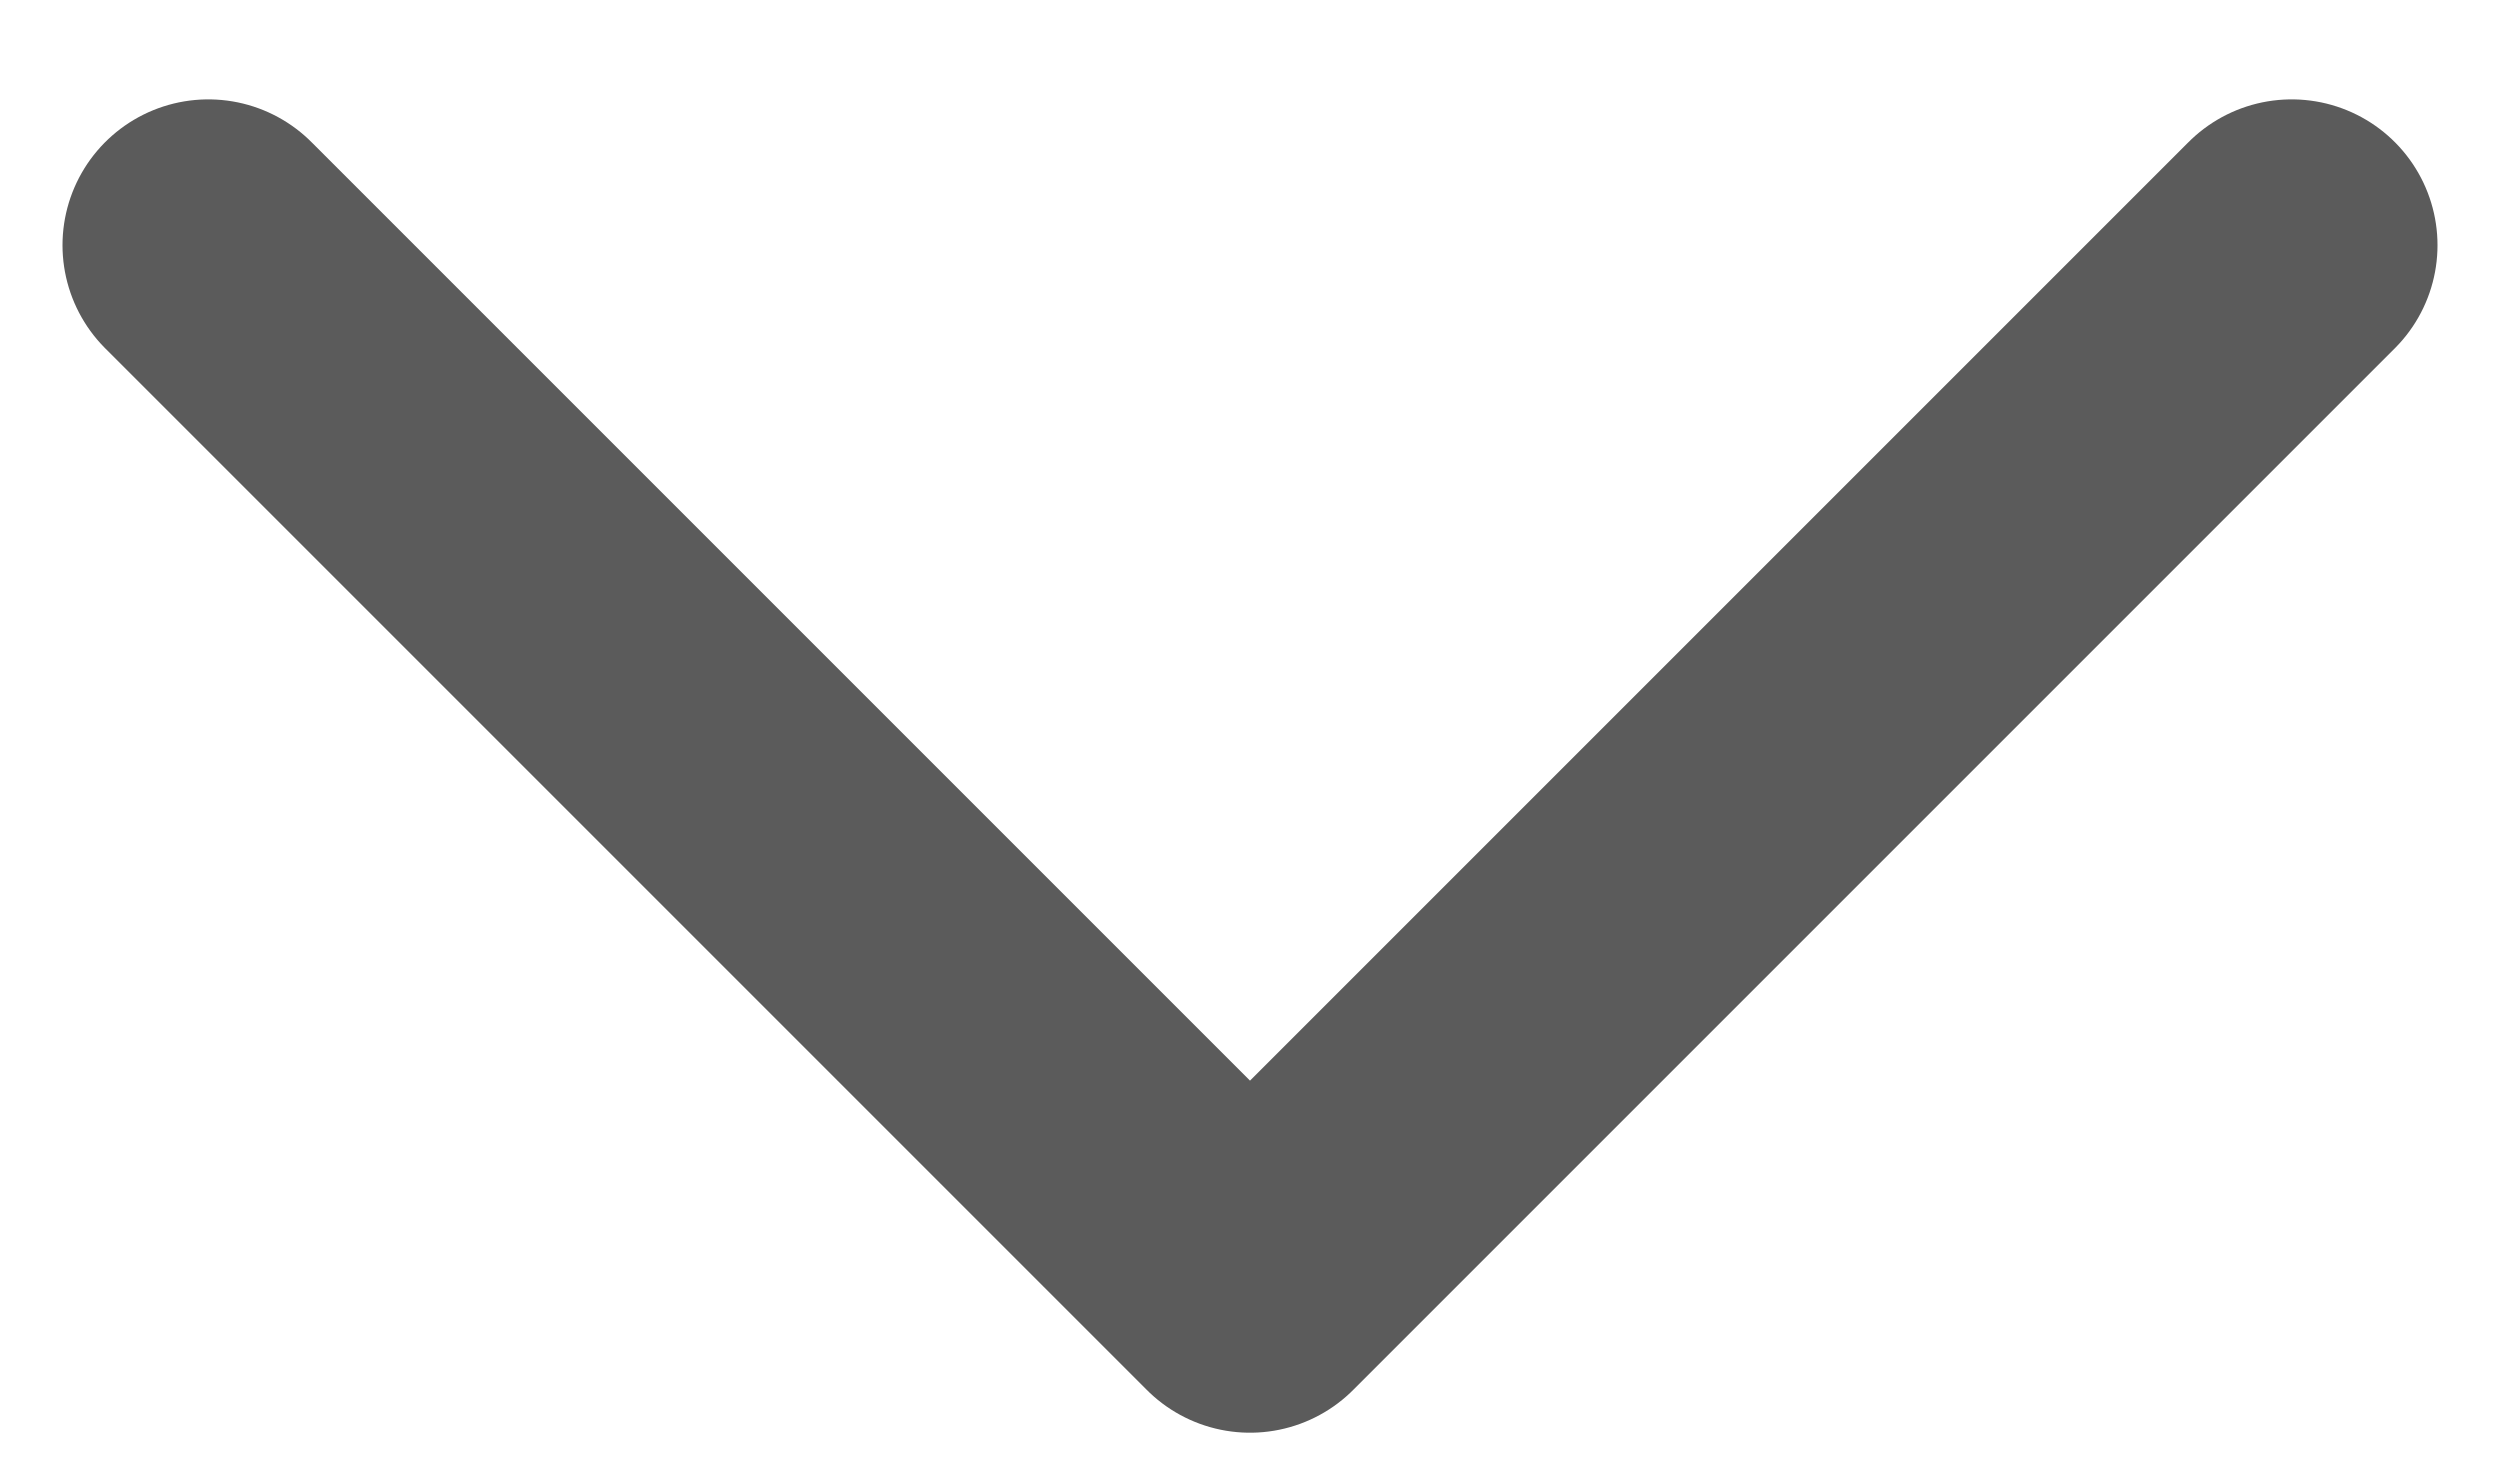
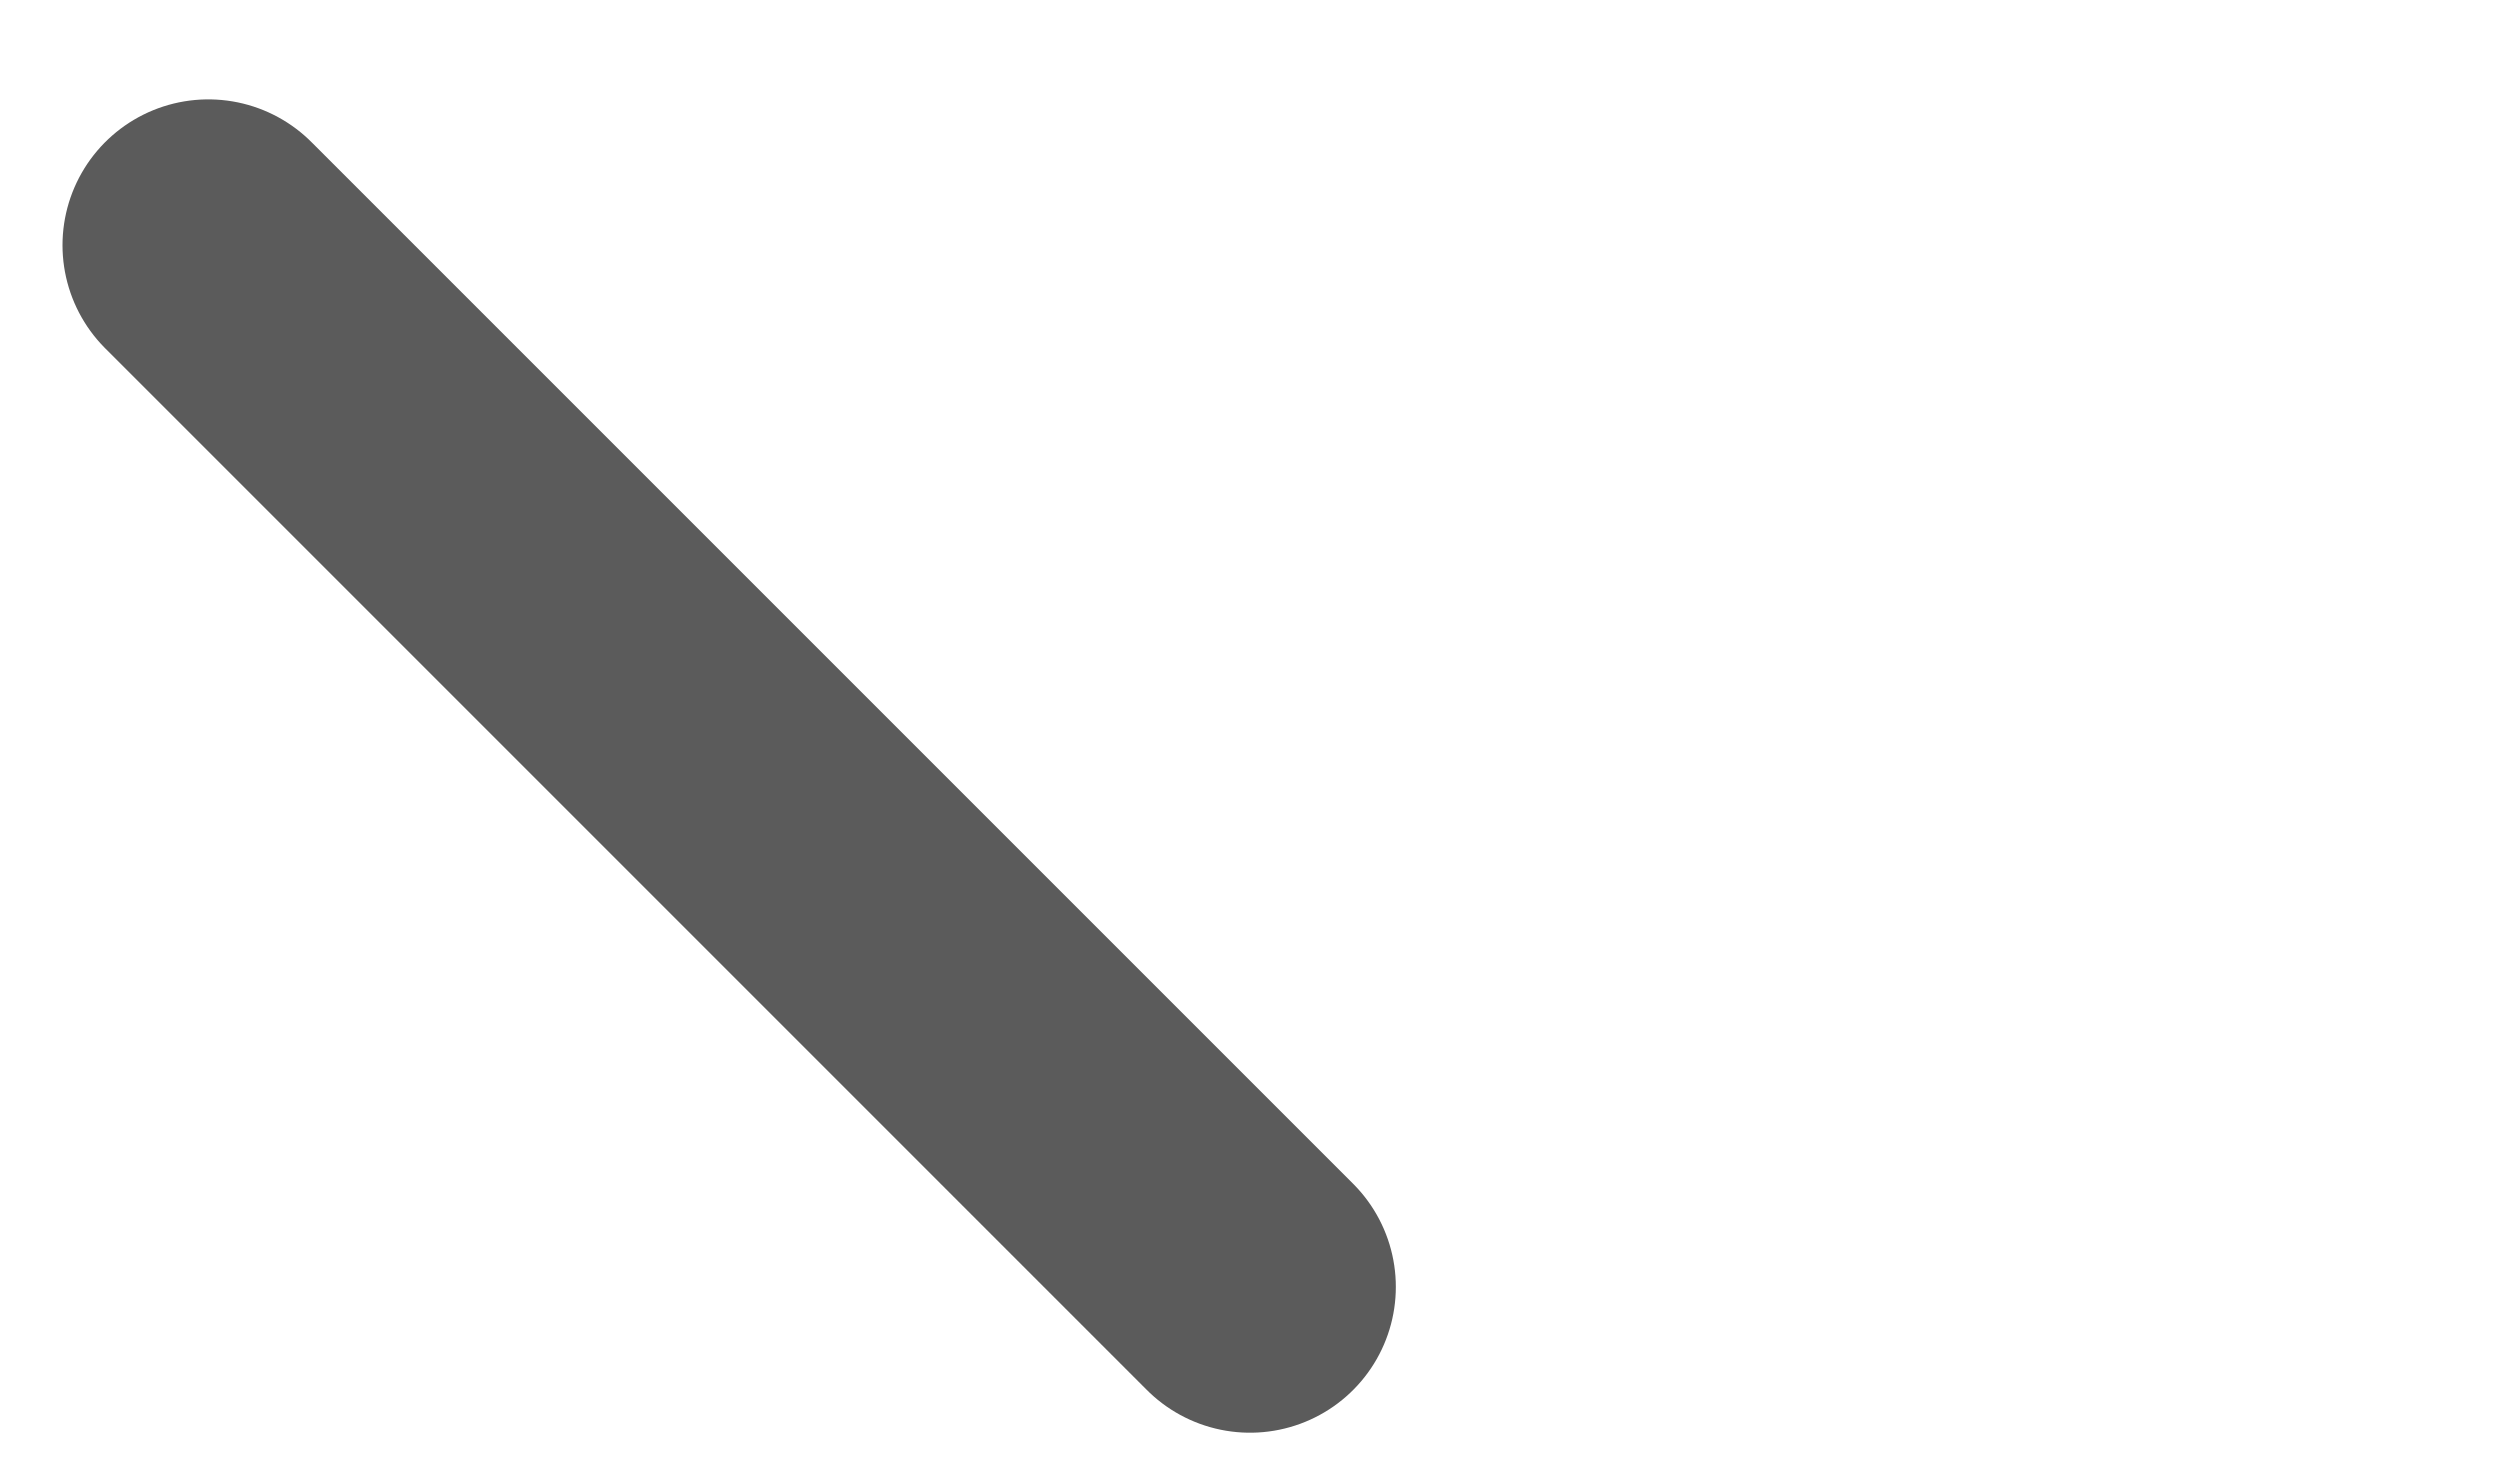
<svg xmlns="http://www.w3.org/2000/svg" width="12" height="7" viewBox="0 0 12 7" fill="none">
-   <path id="Chevron" opacity="0.8" d="M1 1.177L6 6.177L11 1.177" stroke="#333333" stroke-width="1.4" stroke-linecap="round" stroke-linejoin="round" />
+   <path id="Chevron" opacity="0.8" d="M1 1.177L6 6.177" stroke="#333333" stroke-width="1.4" stroke-linecap="round" stroke-linejoin="round" />
</svg>